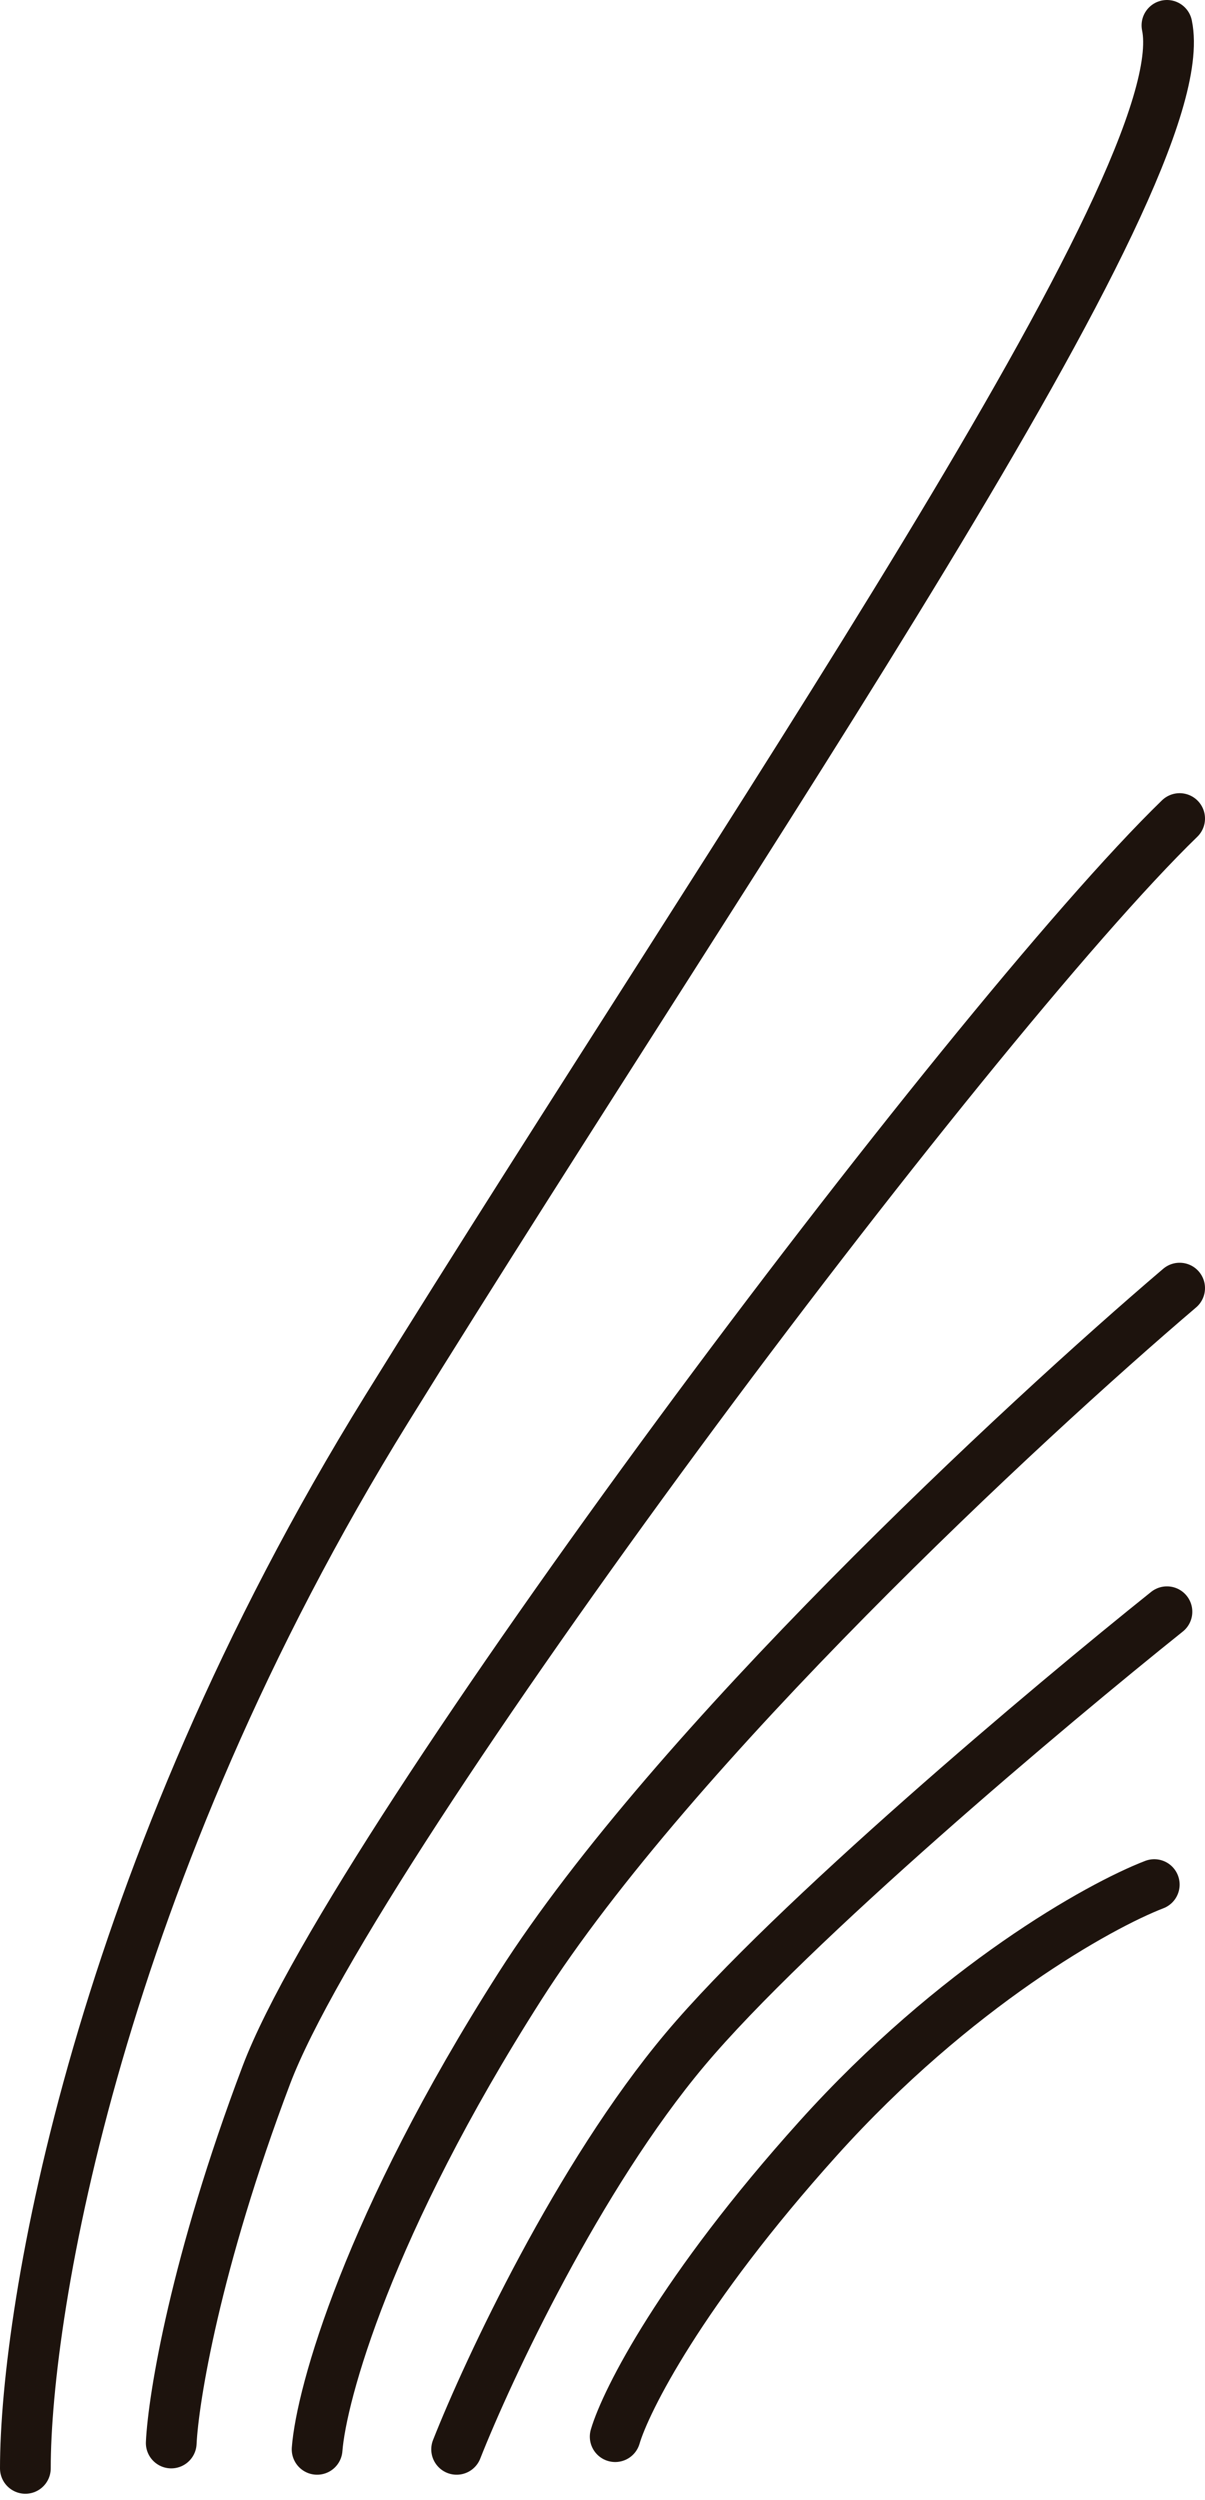
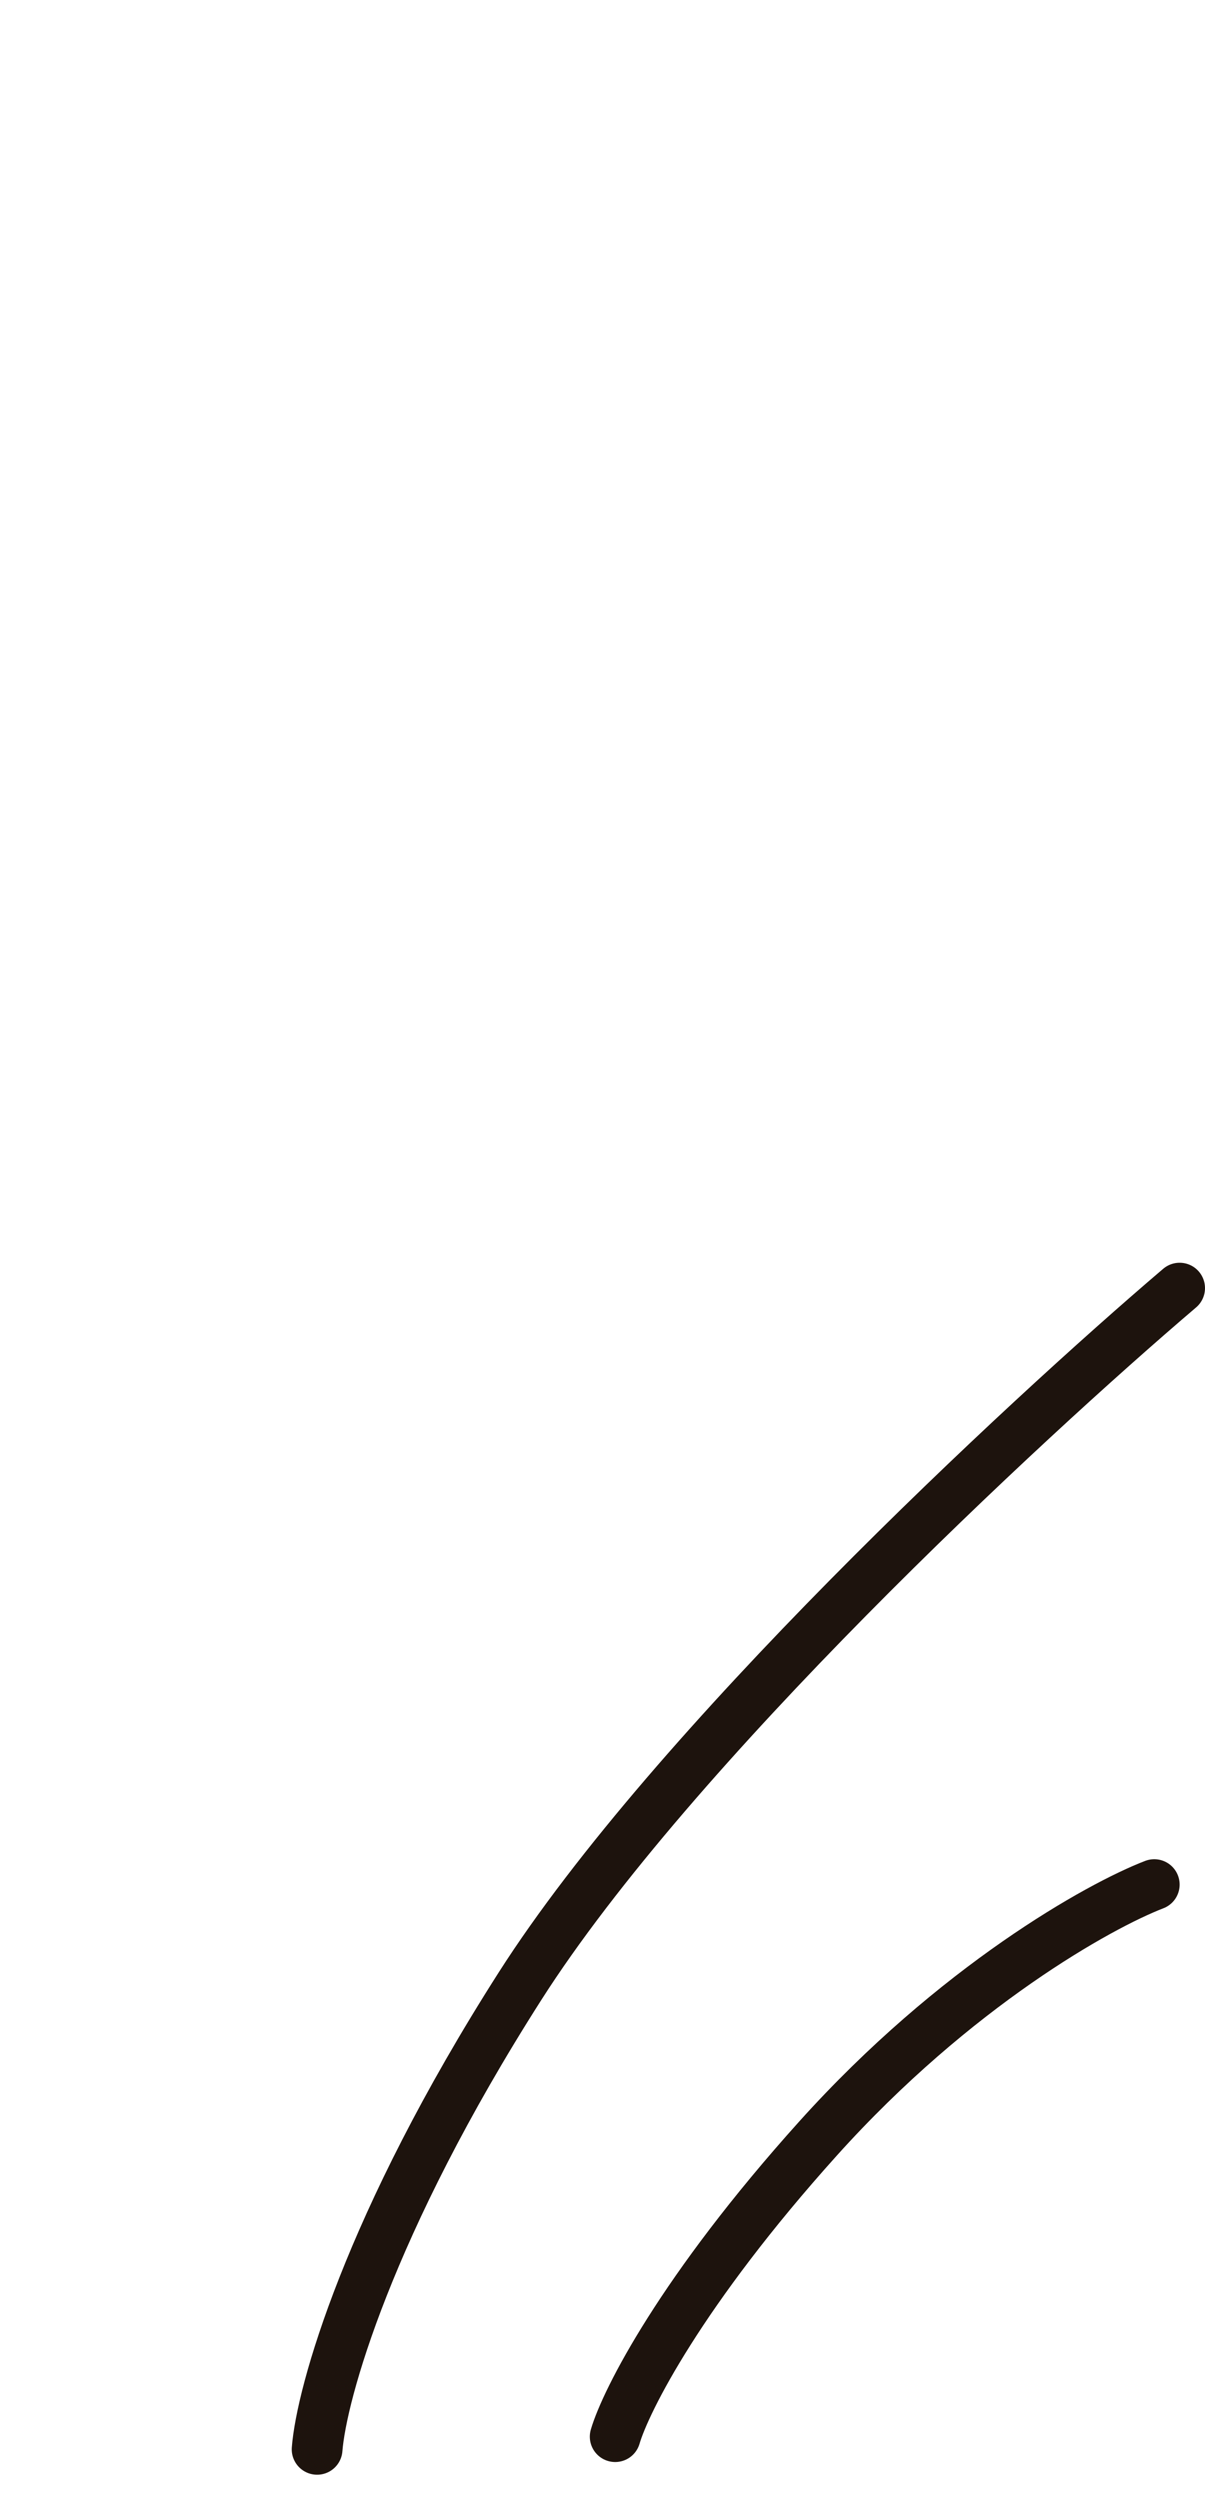
<svg xmlns="http://www.w3.org/2000/svg" width="95" height="197" viewBox="0 0 95 197" fill="none">
-   <path d="M2 194.5C2 182 7.7 147.8 30.5 111C59 65 94.5 14 92 2" stroke="#1D130D" stroke-width="4" stroke-linecap="round" />
-   <path d="M13.5 192.5C13.667 189 15.4 178.3 21 163.5C28 145 76.5 80.5 93 64.5" stroke="#1D130D" stroke-width="4" stroke-linecap="round" />
  <path d="M25 193C25.333 188.667 29 175.3 41 156.5C53 137.7 80.667 112 93 101.5" stroke="#1D130D" stroke-width="4" stroke-linecap="round" />
-   <path d="M36 193C38.5 186.667 45.6 171.5 54 161.5C62.4 151.5 82.833 134.333 92 127" stroke="#1D130D" stroke-width="4" stroke-linecap="round" />
  <path d="M48.5 192C49.333 189.167 53.7 180.5 64.5 168.5C75.3 156.5 86.667 150.167 91 148.5" stroke="#1D130D" stroke-width="4" stroke-linecap="round" />
</svg>